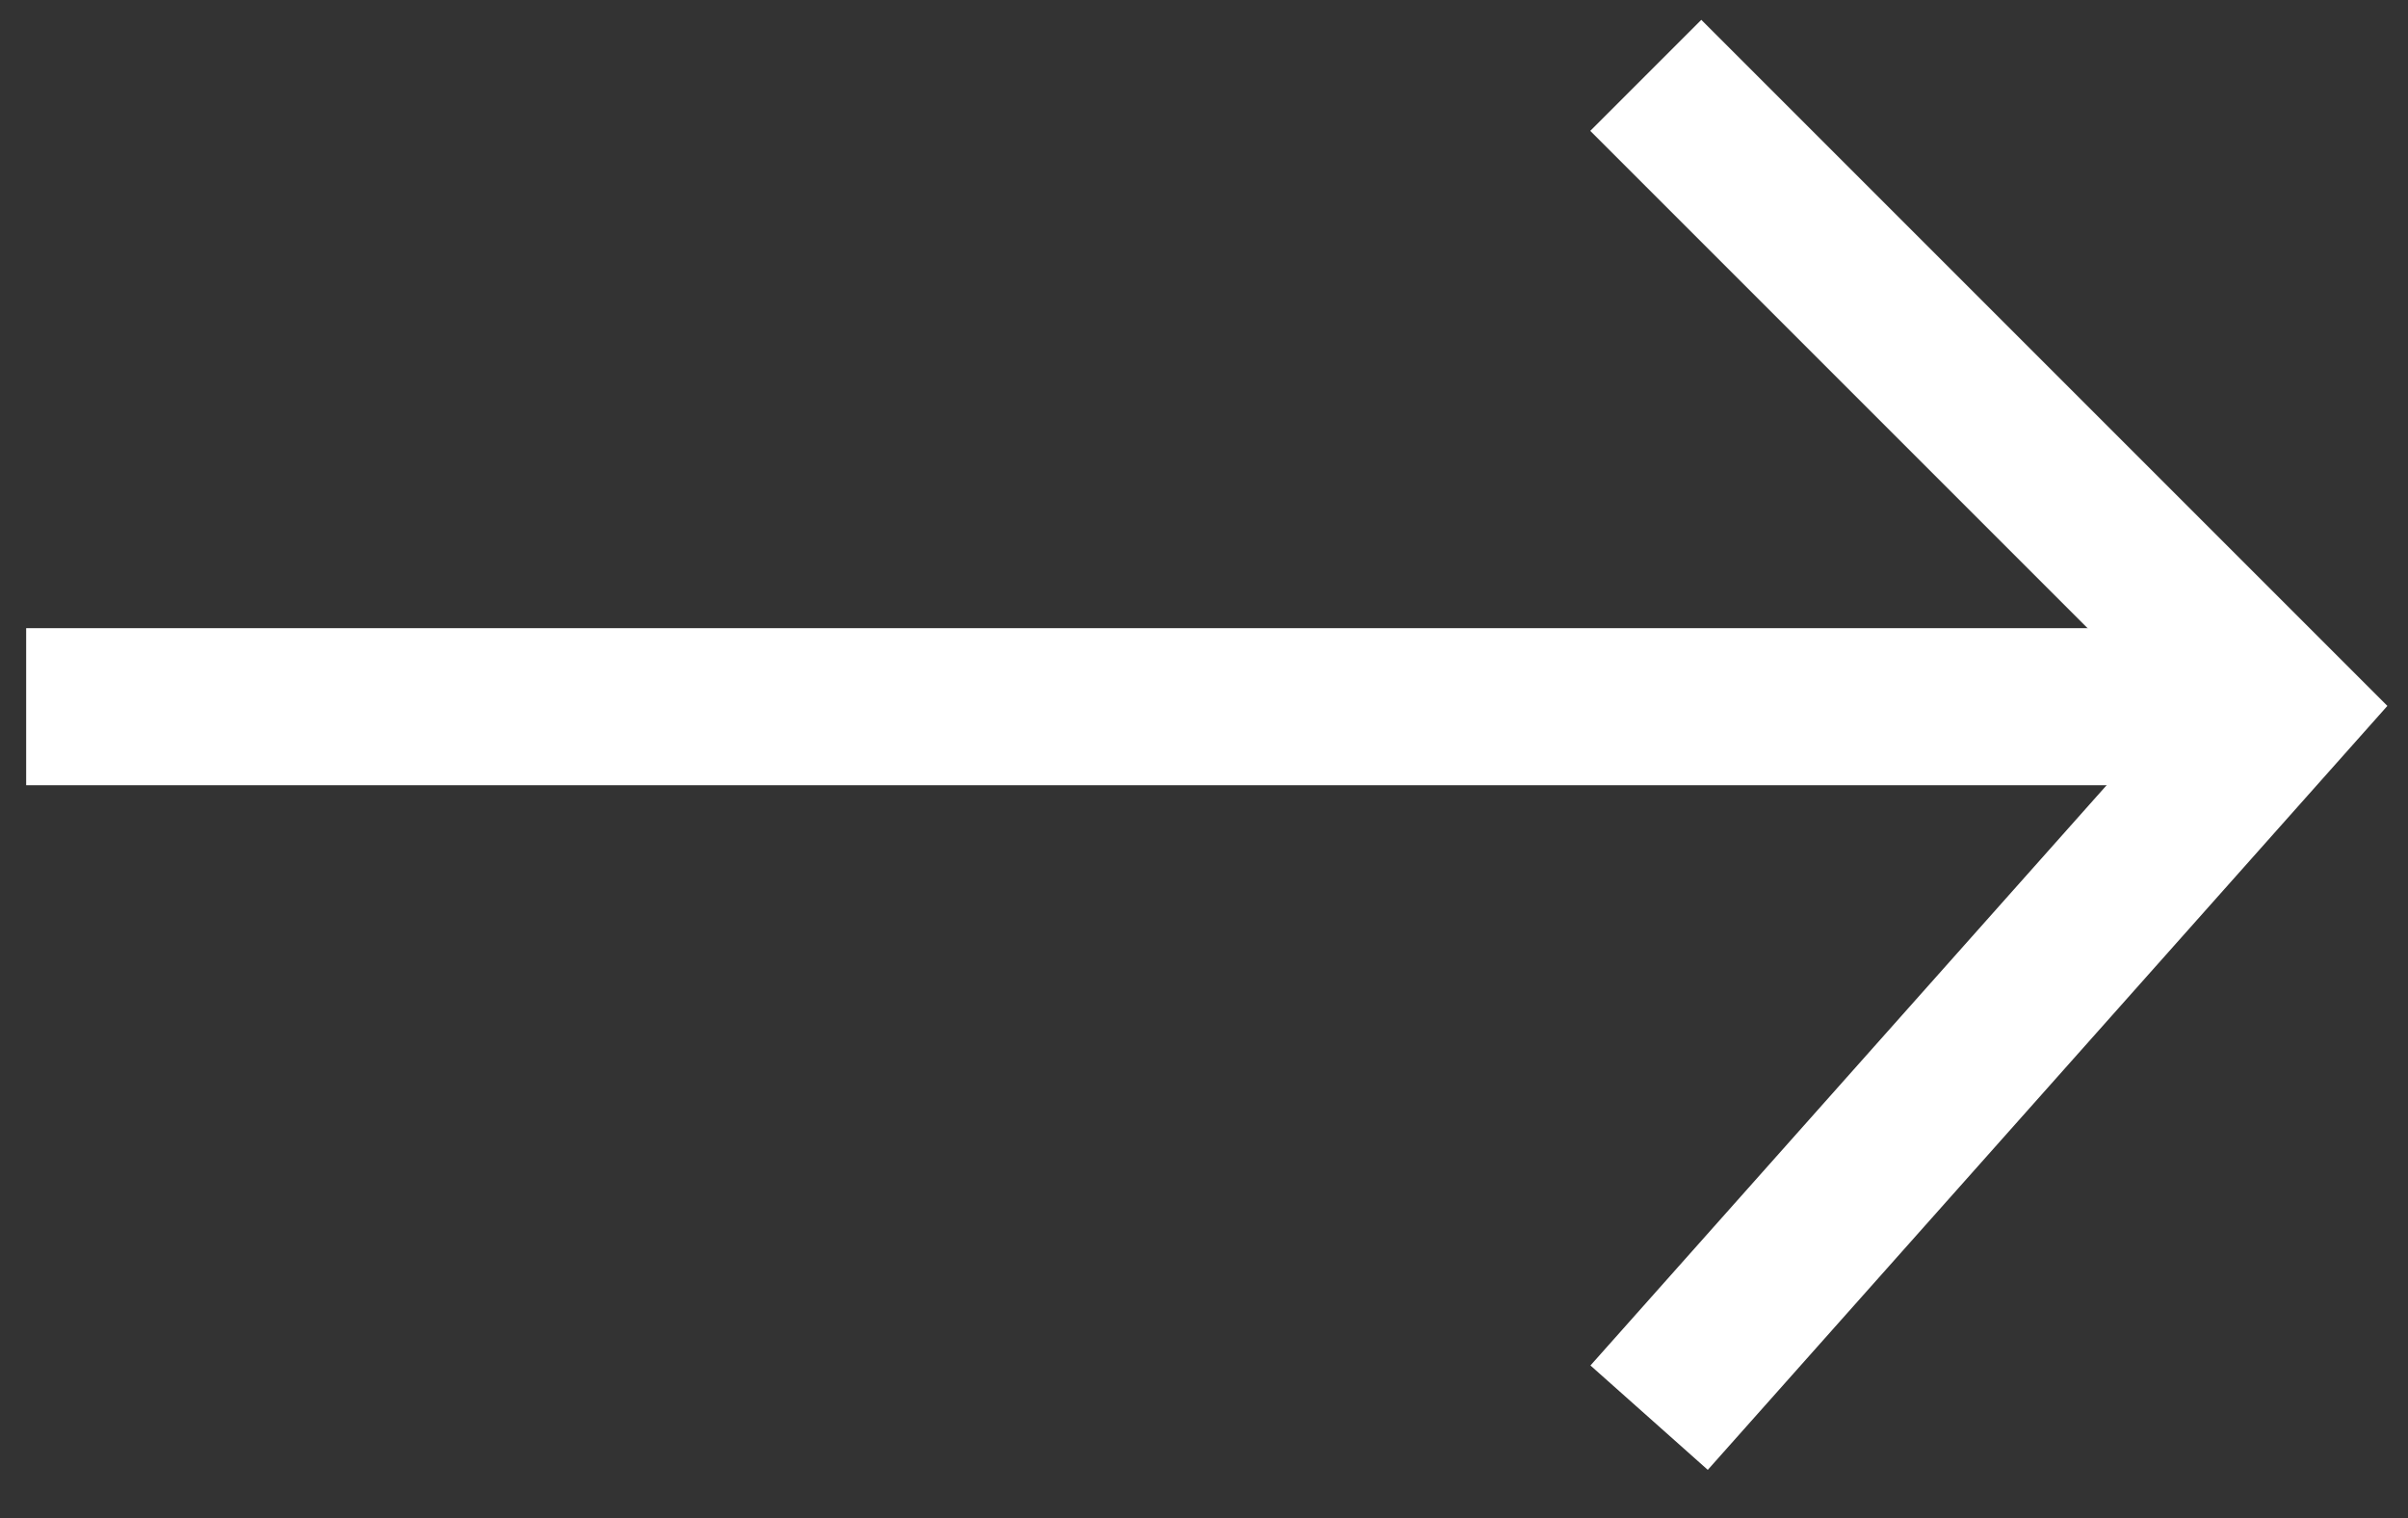
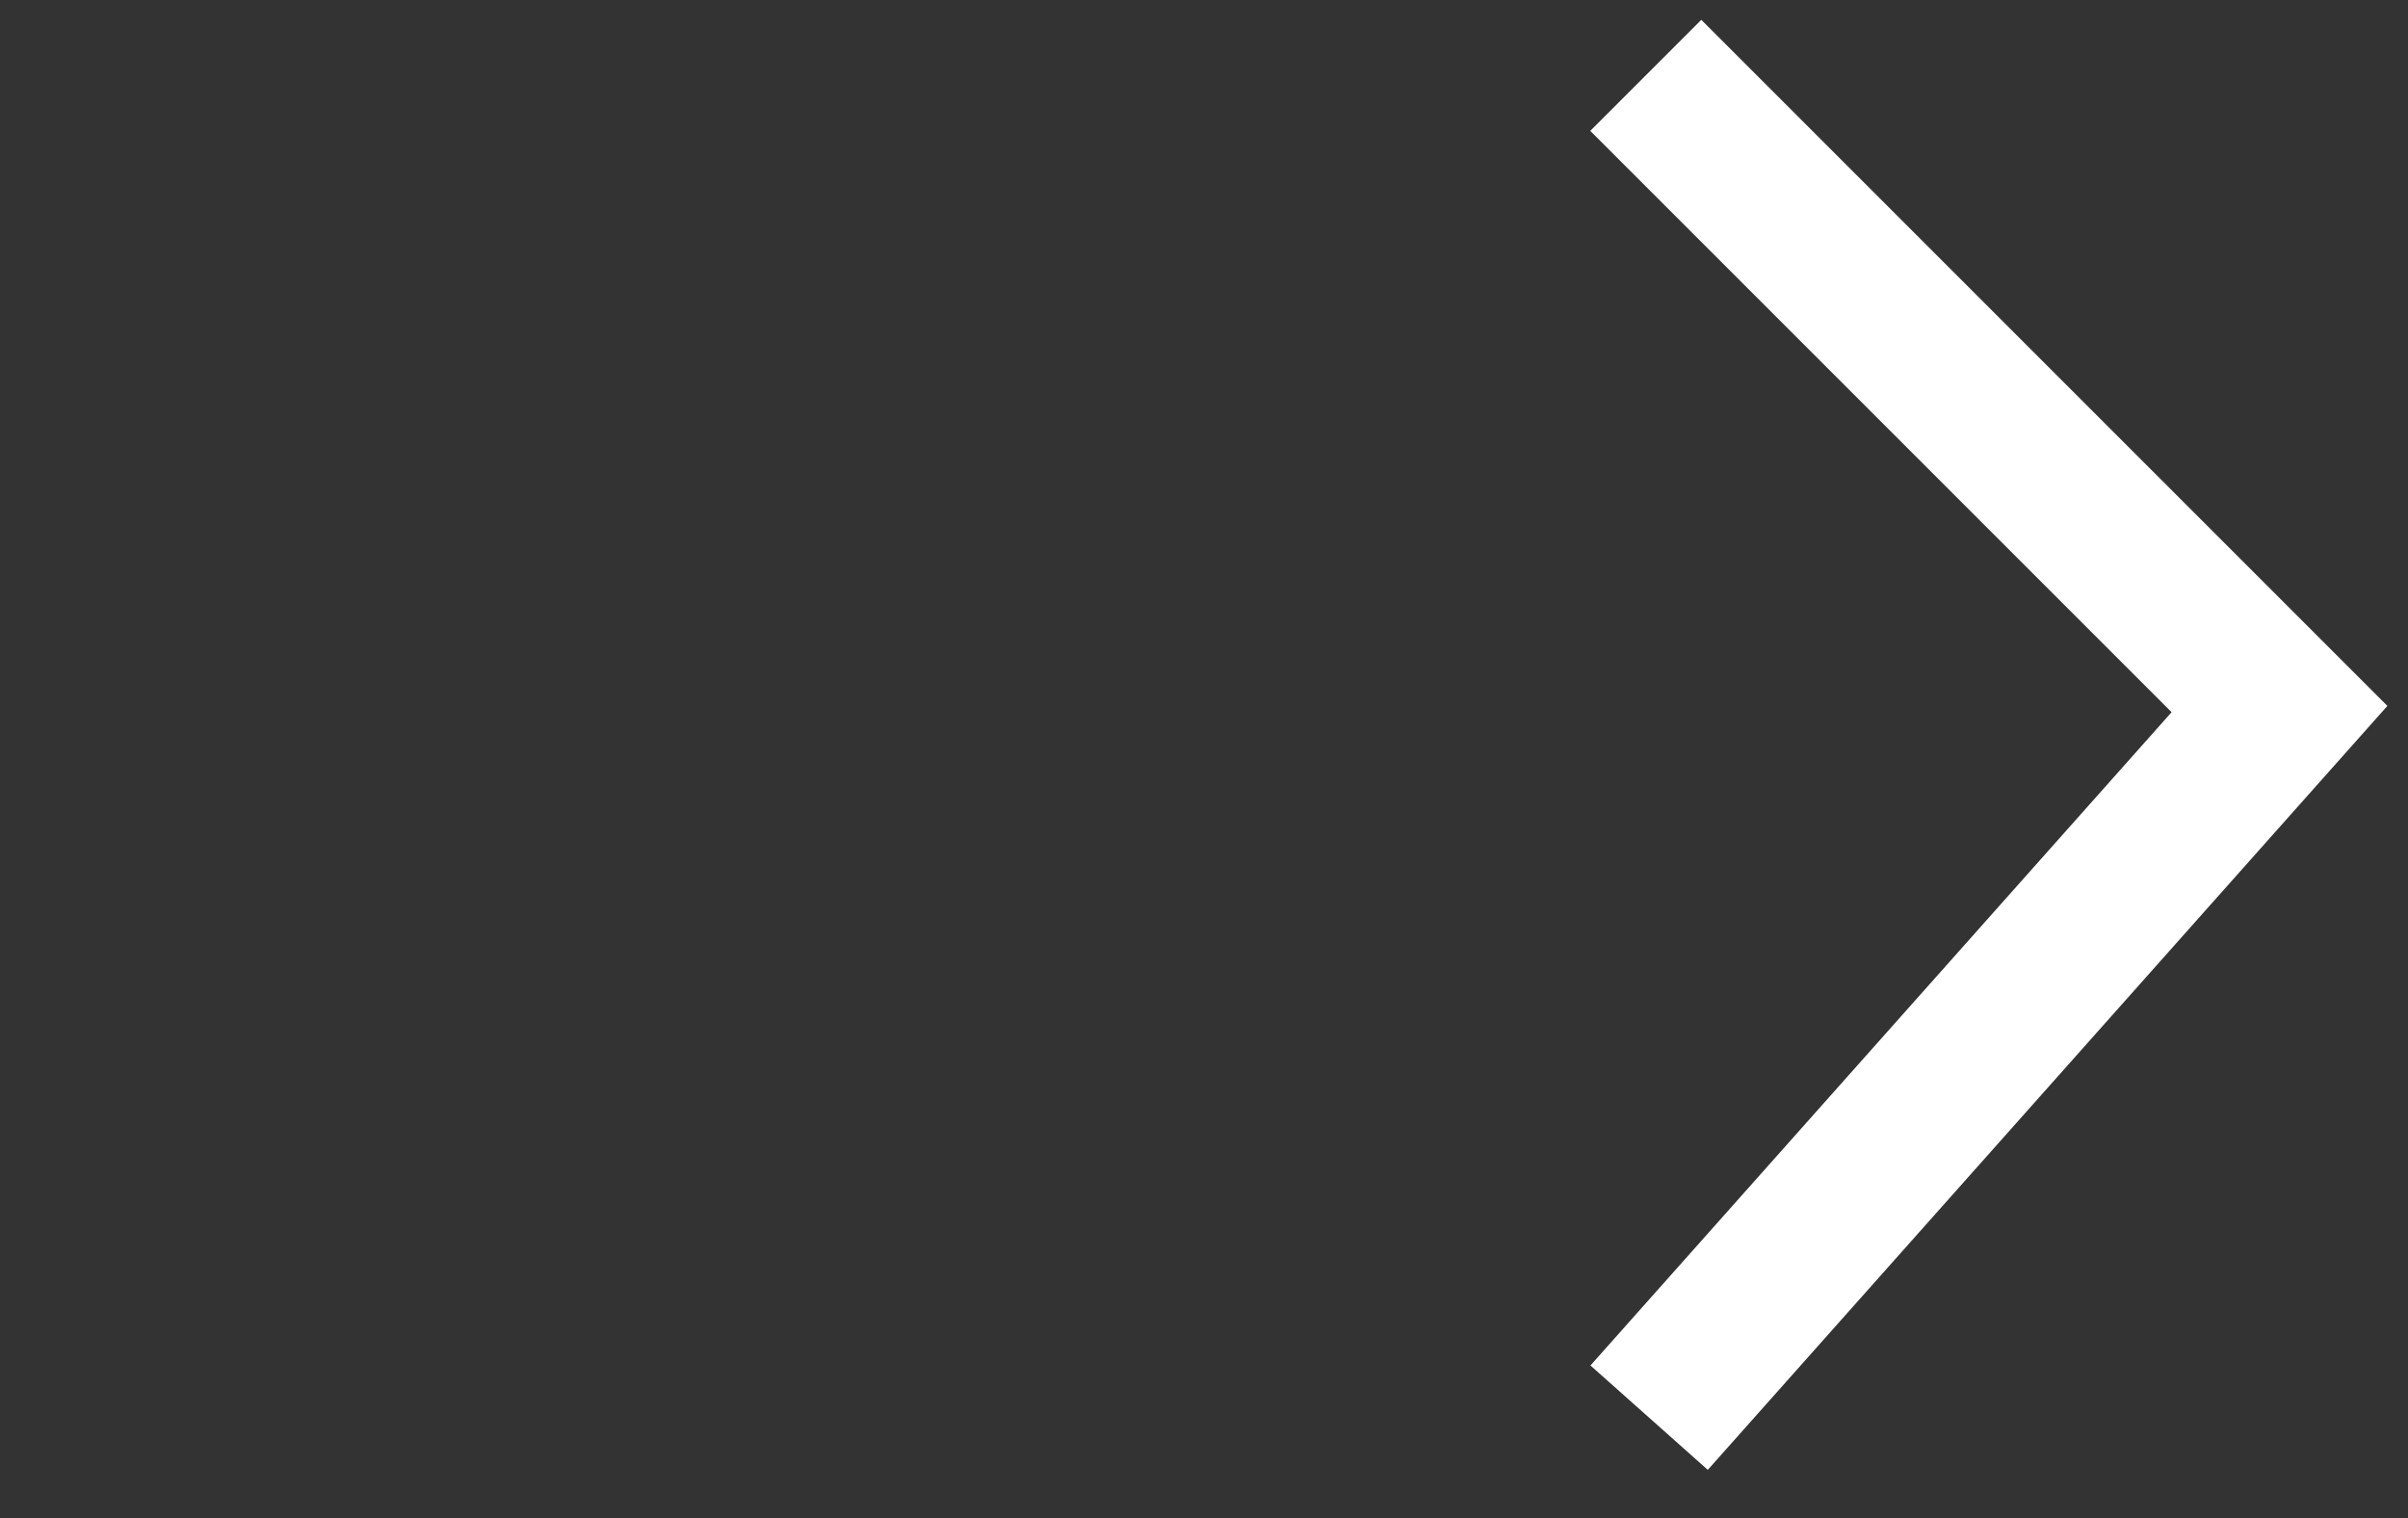
<svg xmlns="http://www.w3.org/2000/svg" width="46px" height="29px" viewBox="0 0 46 29" version="1.1">
  <rect x="0" y="0" width="46" height="29" fill="#333333" stroke="none" />
  <title>arrow</title>
  <desc>Created with Sketch.</desc>
  <defs />
  <g id="Page-1" stroke="none" stroke-width="1" fill="none" fill-rule="evenodd" stroke-linecap="square">
    <g id="Homepage-Null_@2x" transform="translate(-229, -494)" stroke="#FFFFFF" stroke-width="3">
      <g id="HERO-text" transform="translate(148, 293)">
        <g id="arrow" transform="translate(83, 203)">
-           <path d="M0,11.5 L39.5,11.5" id="Line" />
          <polyline id="Line-3" points="30.5 0.5 41.545 11.545 30.5 23.961" />
        </g>
      </g>
    </g>
  </g>
</svg>